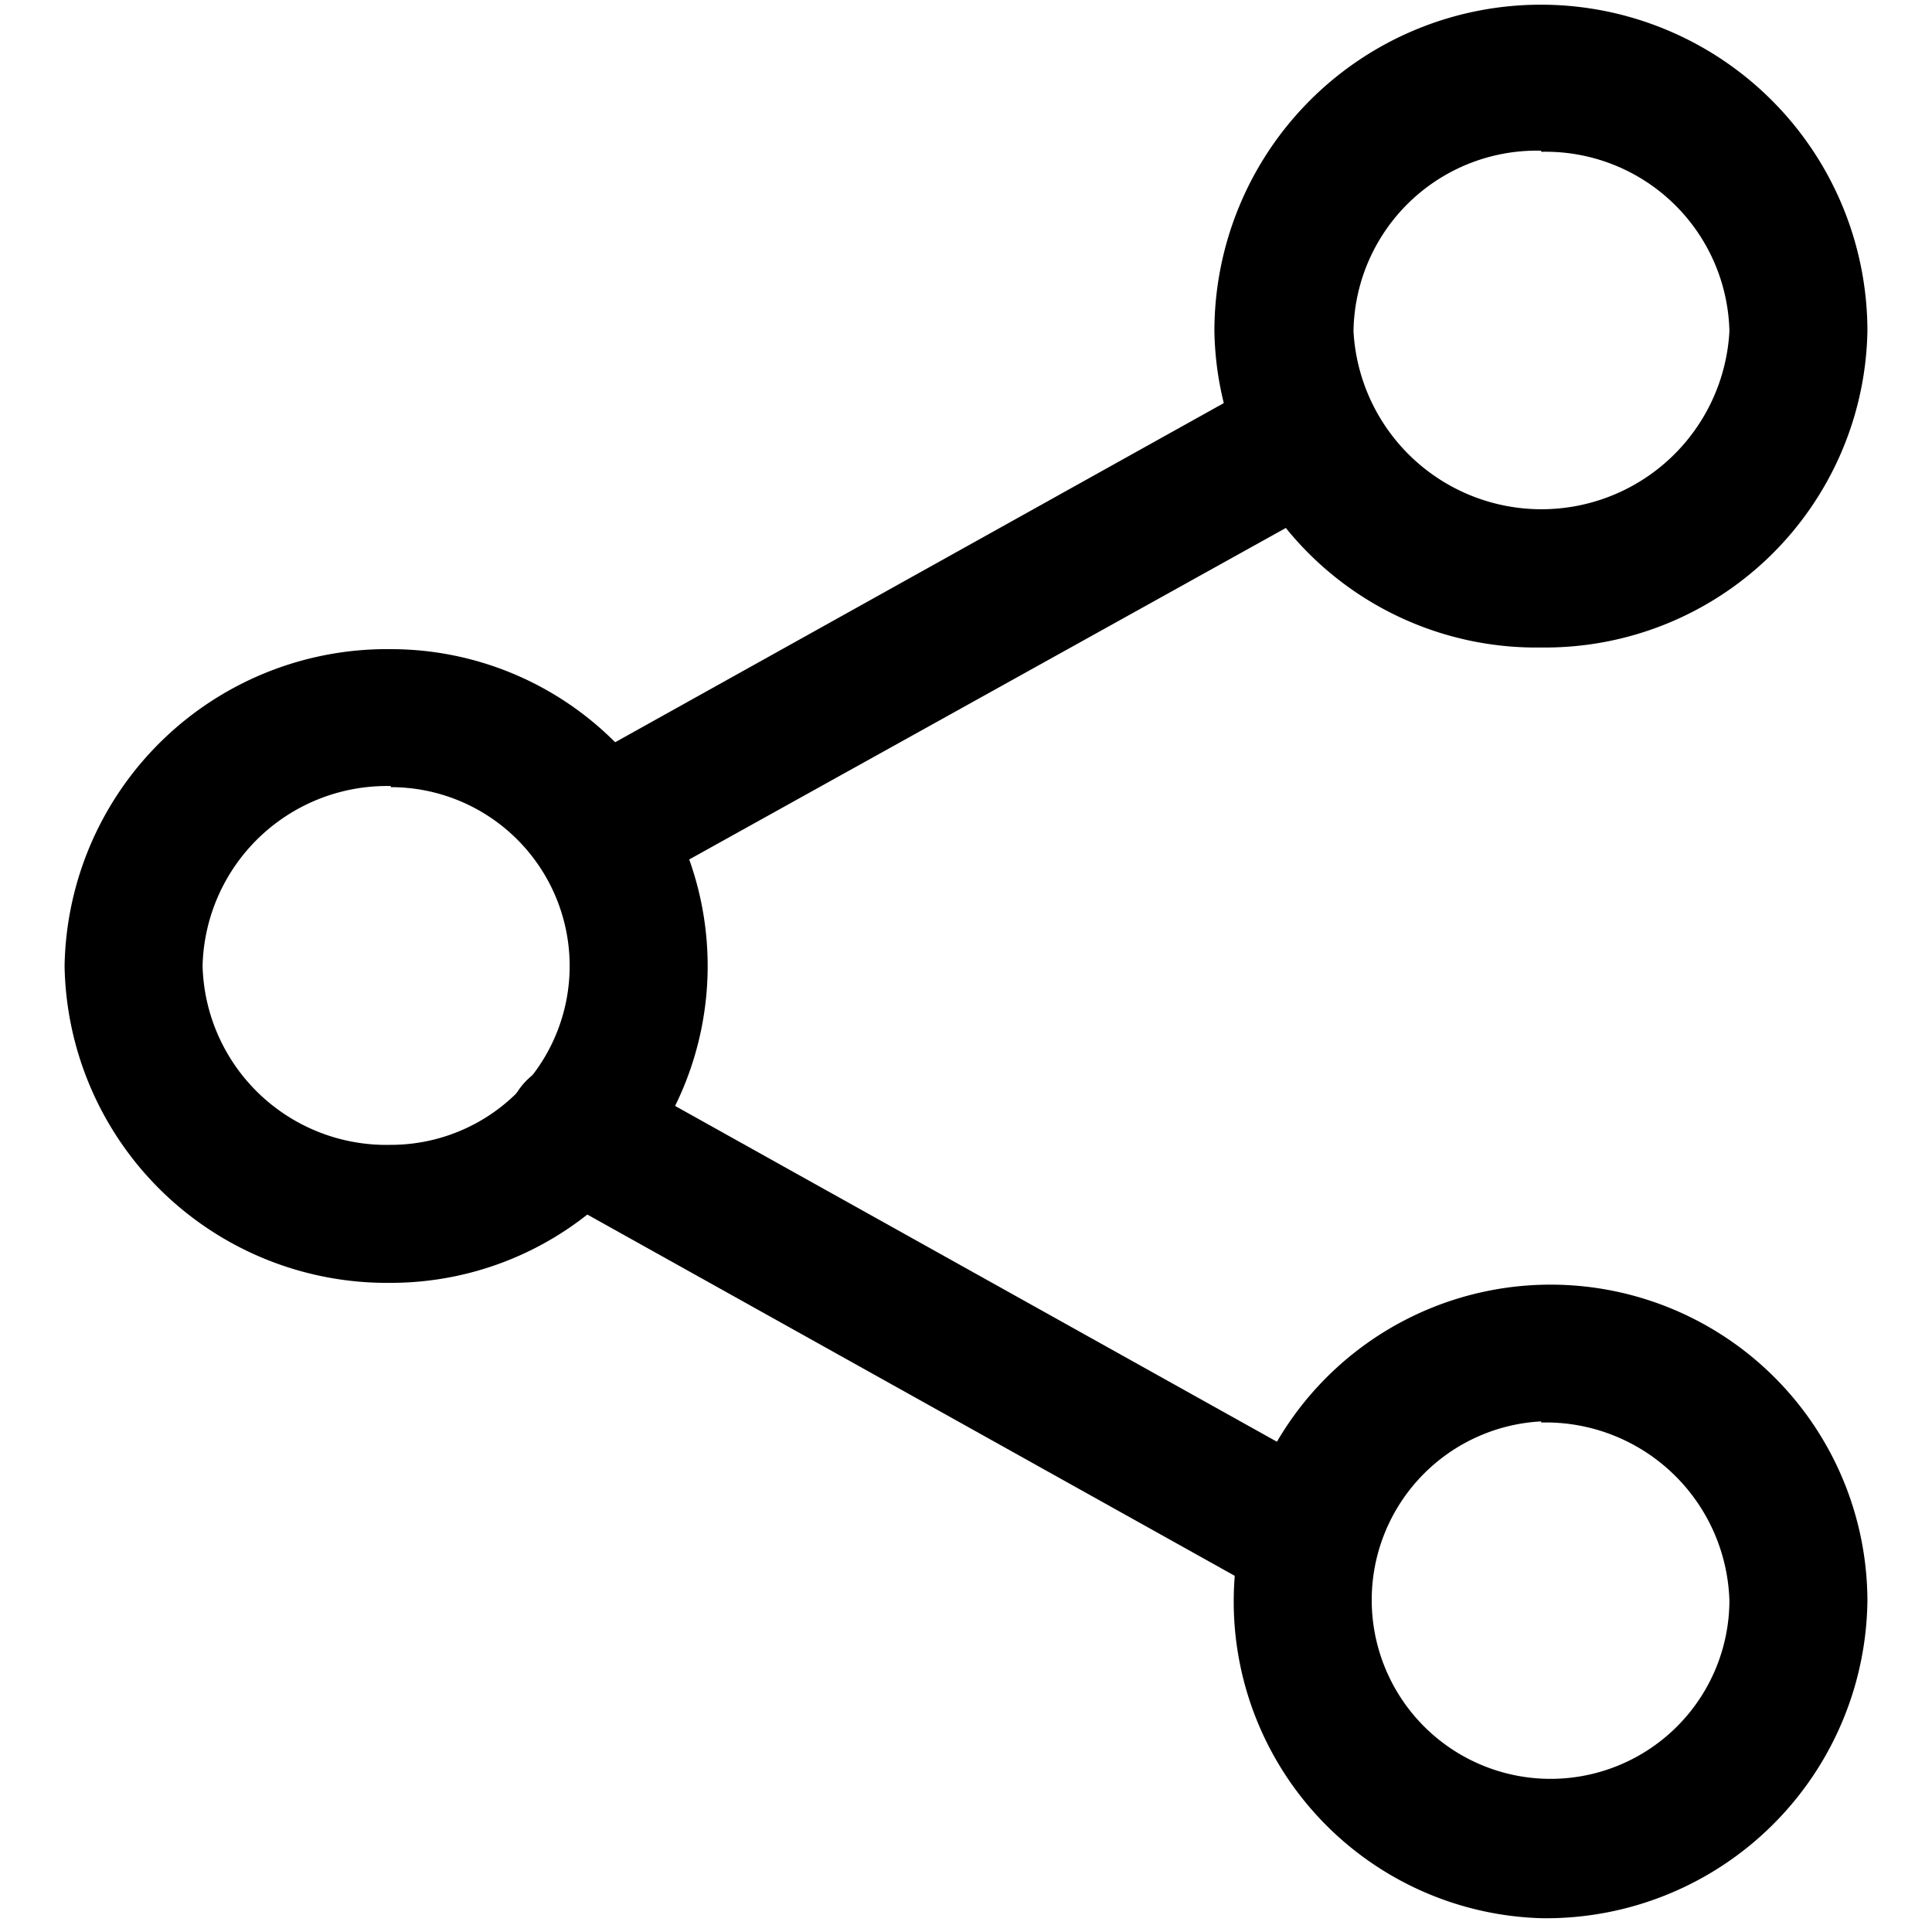
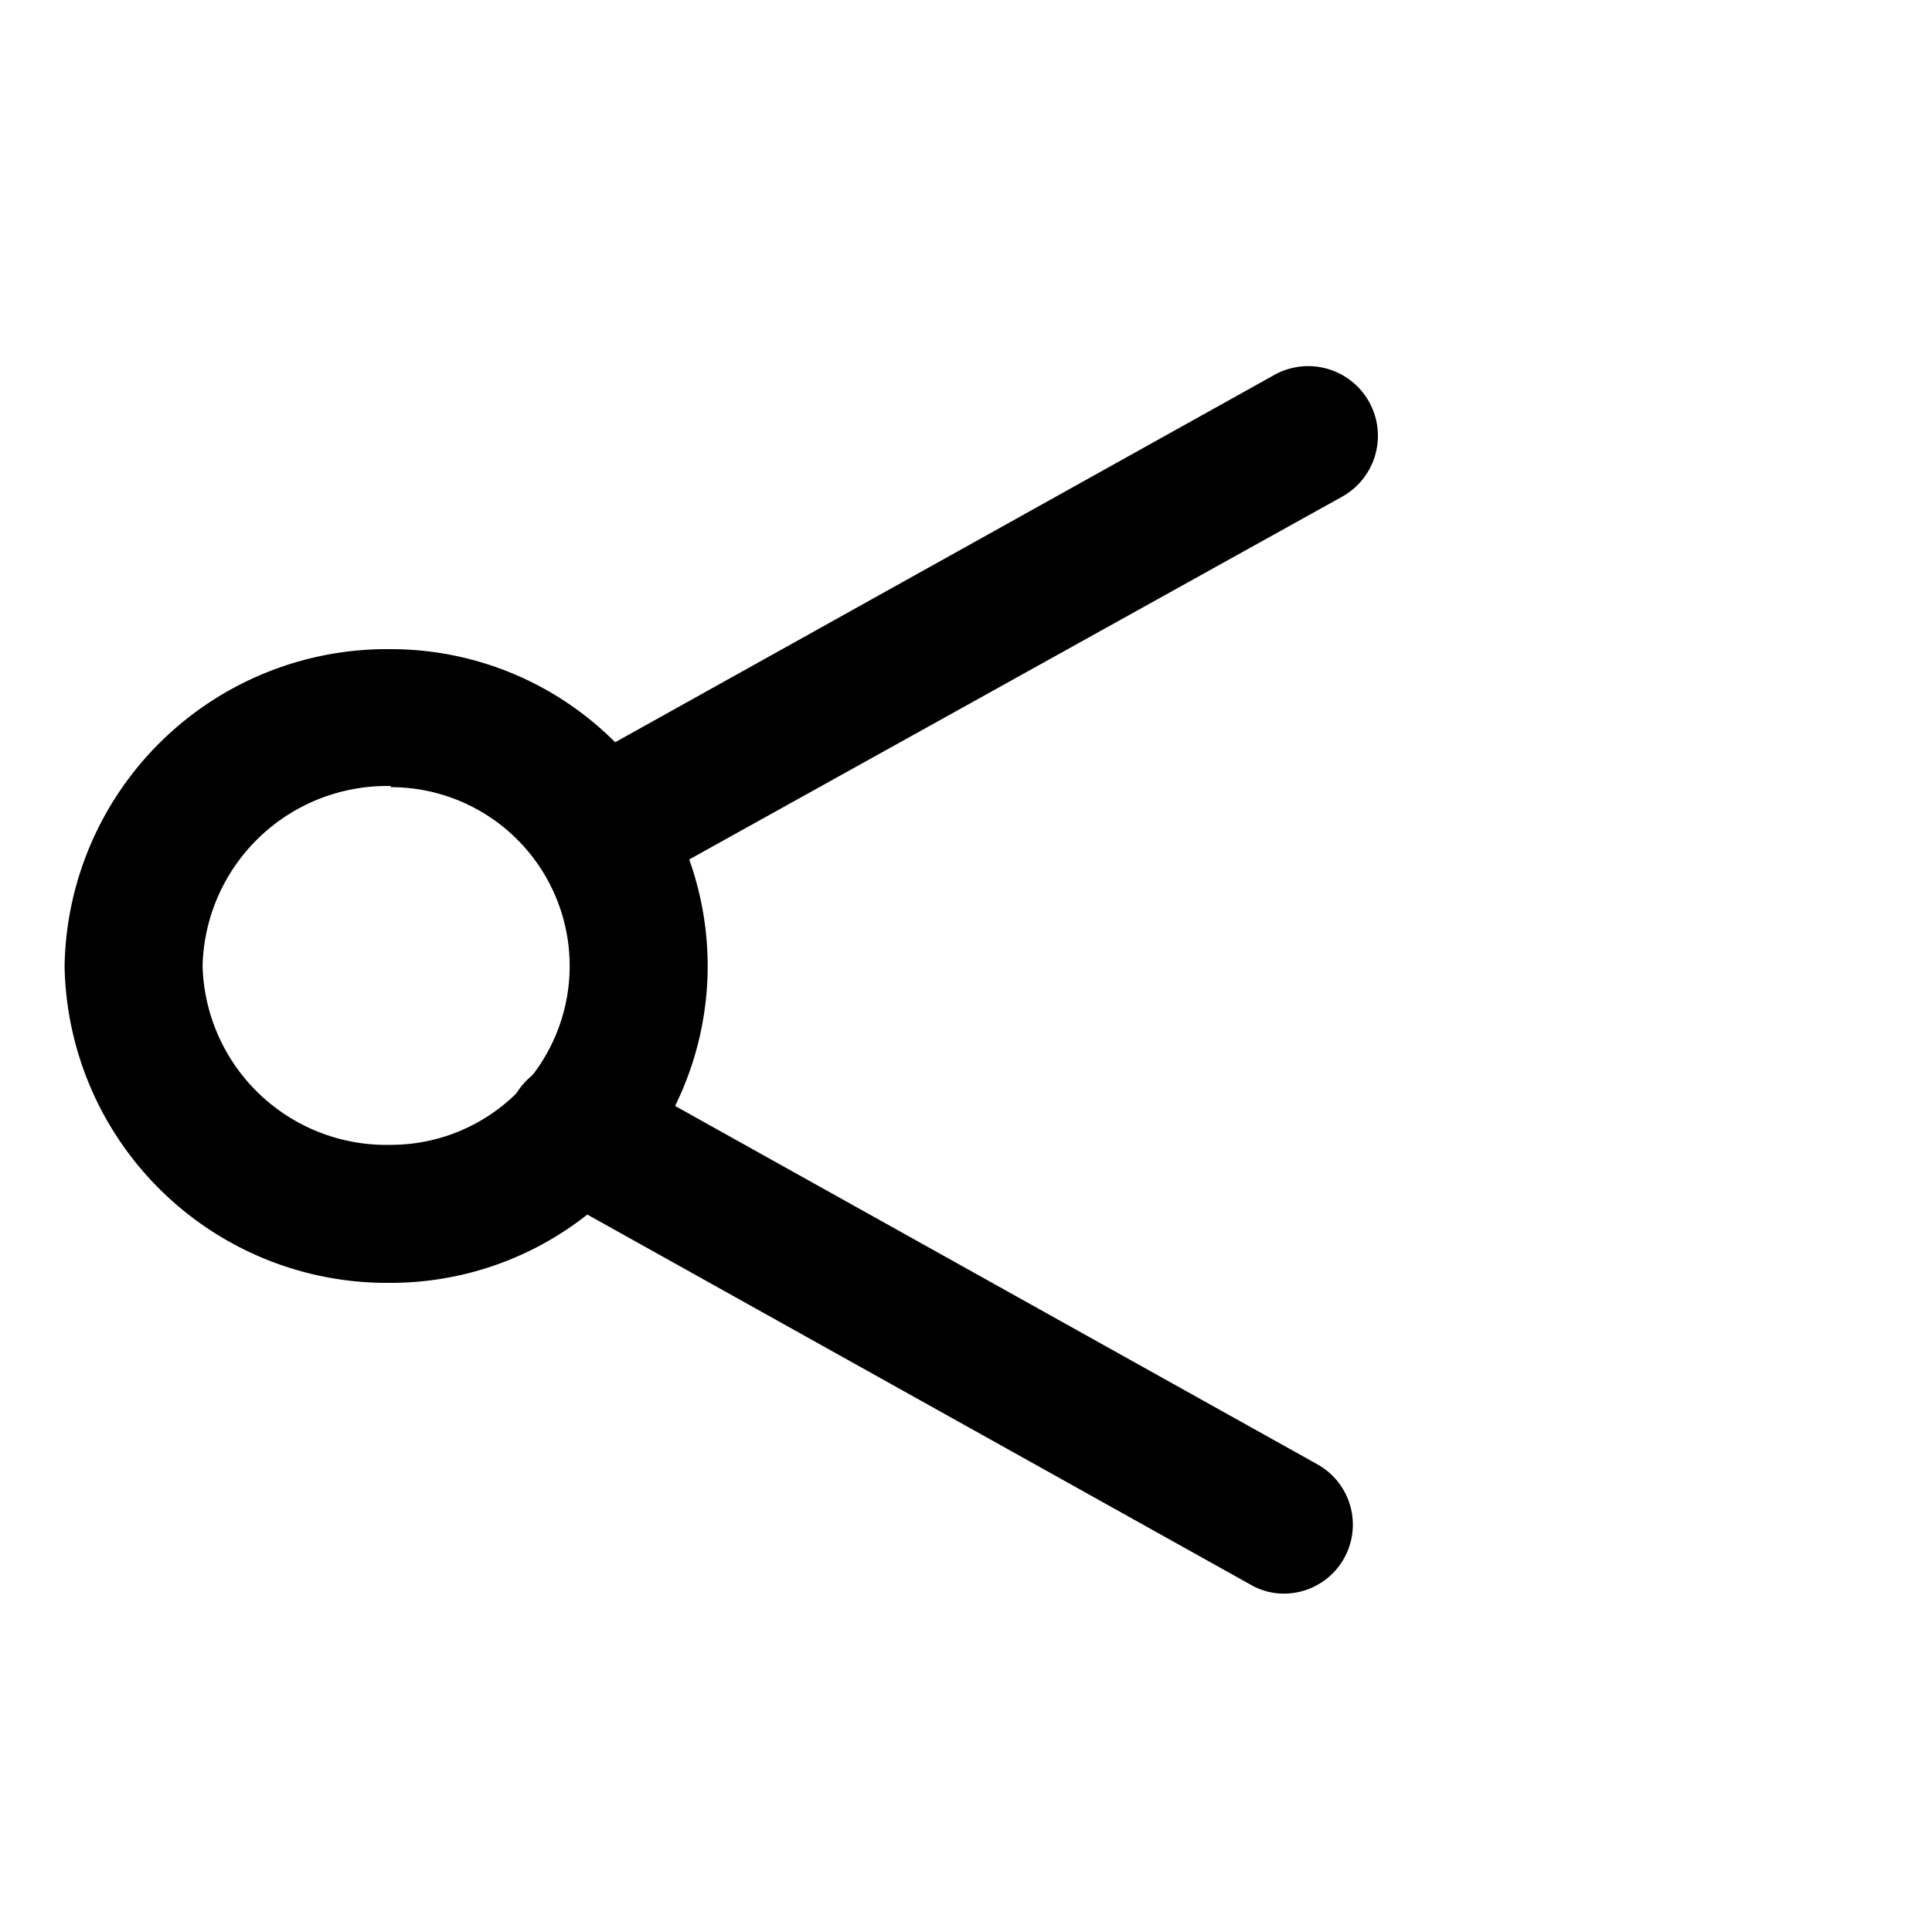
<svg xmlns="http://www.w3.org/2000/svg" fill="#000000" width="800px" height="800px" viewBox="0 0 35 35" data-name="Layer 2" id="Layer_2">
-   <path d="M27.92,11.73A5.83,5.83,0,0,1,22,6,5.91,5.91,0,0,1,33.83,6,5.84,5.84,0,0,1,27.92,11.73Zm0-9A3.32,3.32,0,0,0,24.52,6a3.41,3.41,0,0,0,6.81,0A3.33,3.33,0,0,0,27.92,2.75Z" />
-   <path d="M27.92,34.75A5.74,5.74,0,1,1,33.83,29,5.82,5.82,0,0,1,27.92,34.75Zm0-9A3.24,3.24,0,1,0,31.33,29,3.33,3.33,0,0,0,27.92,25.77Z" />
  <path d="M7.08,23.24A5.84,5.84,0,0,1,1.17,17.5a5.84,5.84,0,0,1,5.91-5.74,5.74,5.74,0,1,1,0,11.48Zm0-9A3.34,3.34,0,0,0,3.67,17.5a3.33,3.33,0,0,0,3.41,3.24,3.24,3.24,0,1,0,0-6.48Z" />
  <path d="M10.94,16.25a1.26,1.26,0,0,1-.61-2.35L23.09,6.79A1.25,1.25,0,0,1,24.31,9L11.55,16.09A1.21,1.21,0,0,1,10.94,16.25Z" />
  <path d="M23.26,28.87a1.2,1.2,0,0,1-.6-.16L9.9,21.59a1.25,1.25,0,1,1,1.21-2.18l12.76,7.12a1.25,1.25,0,0,1-.61,2.34Z" />
</svg>